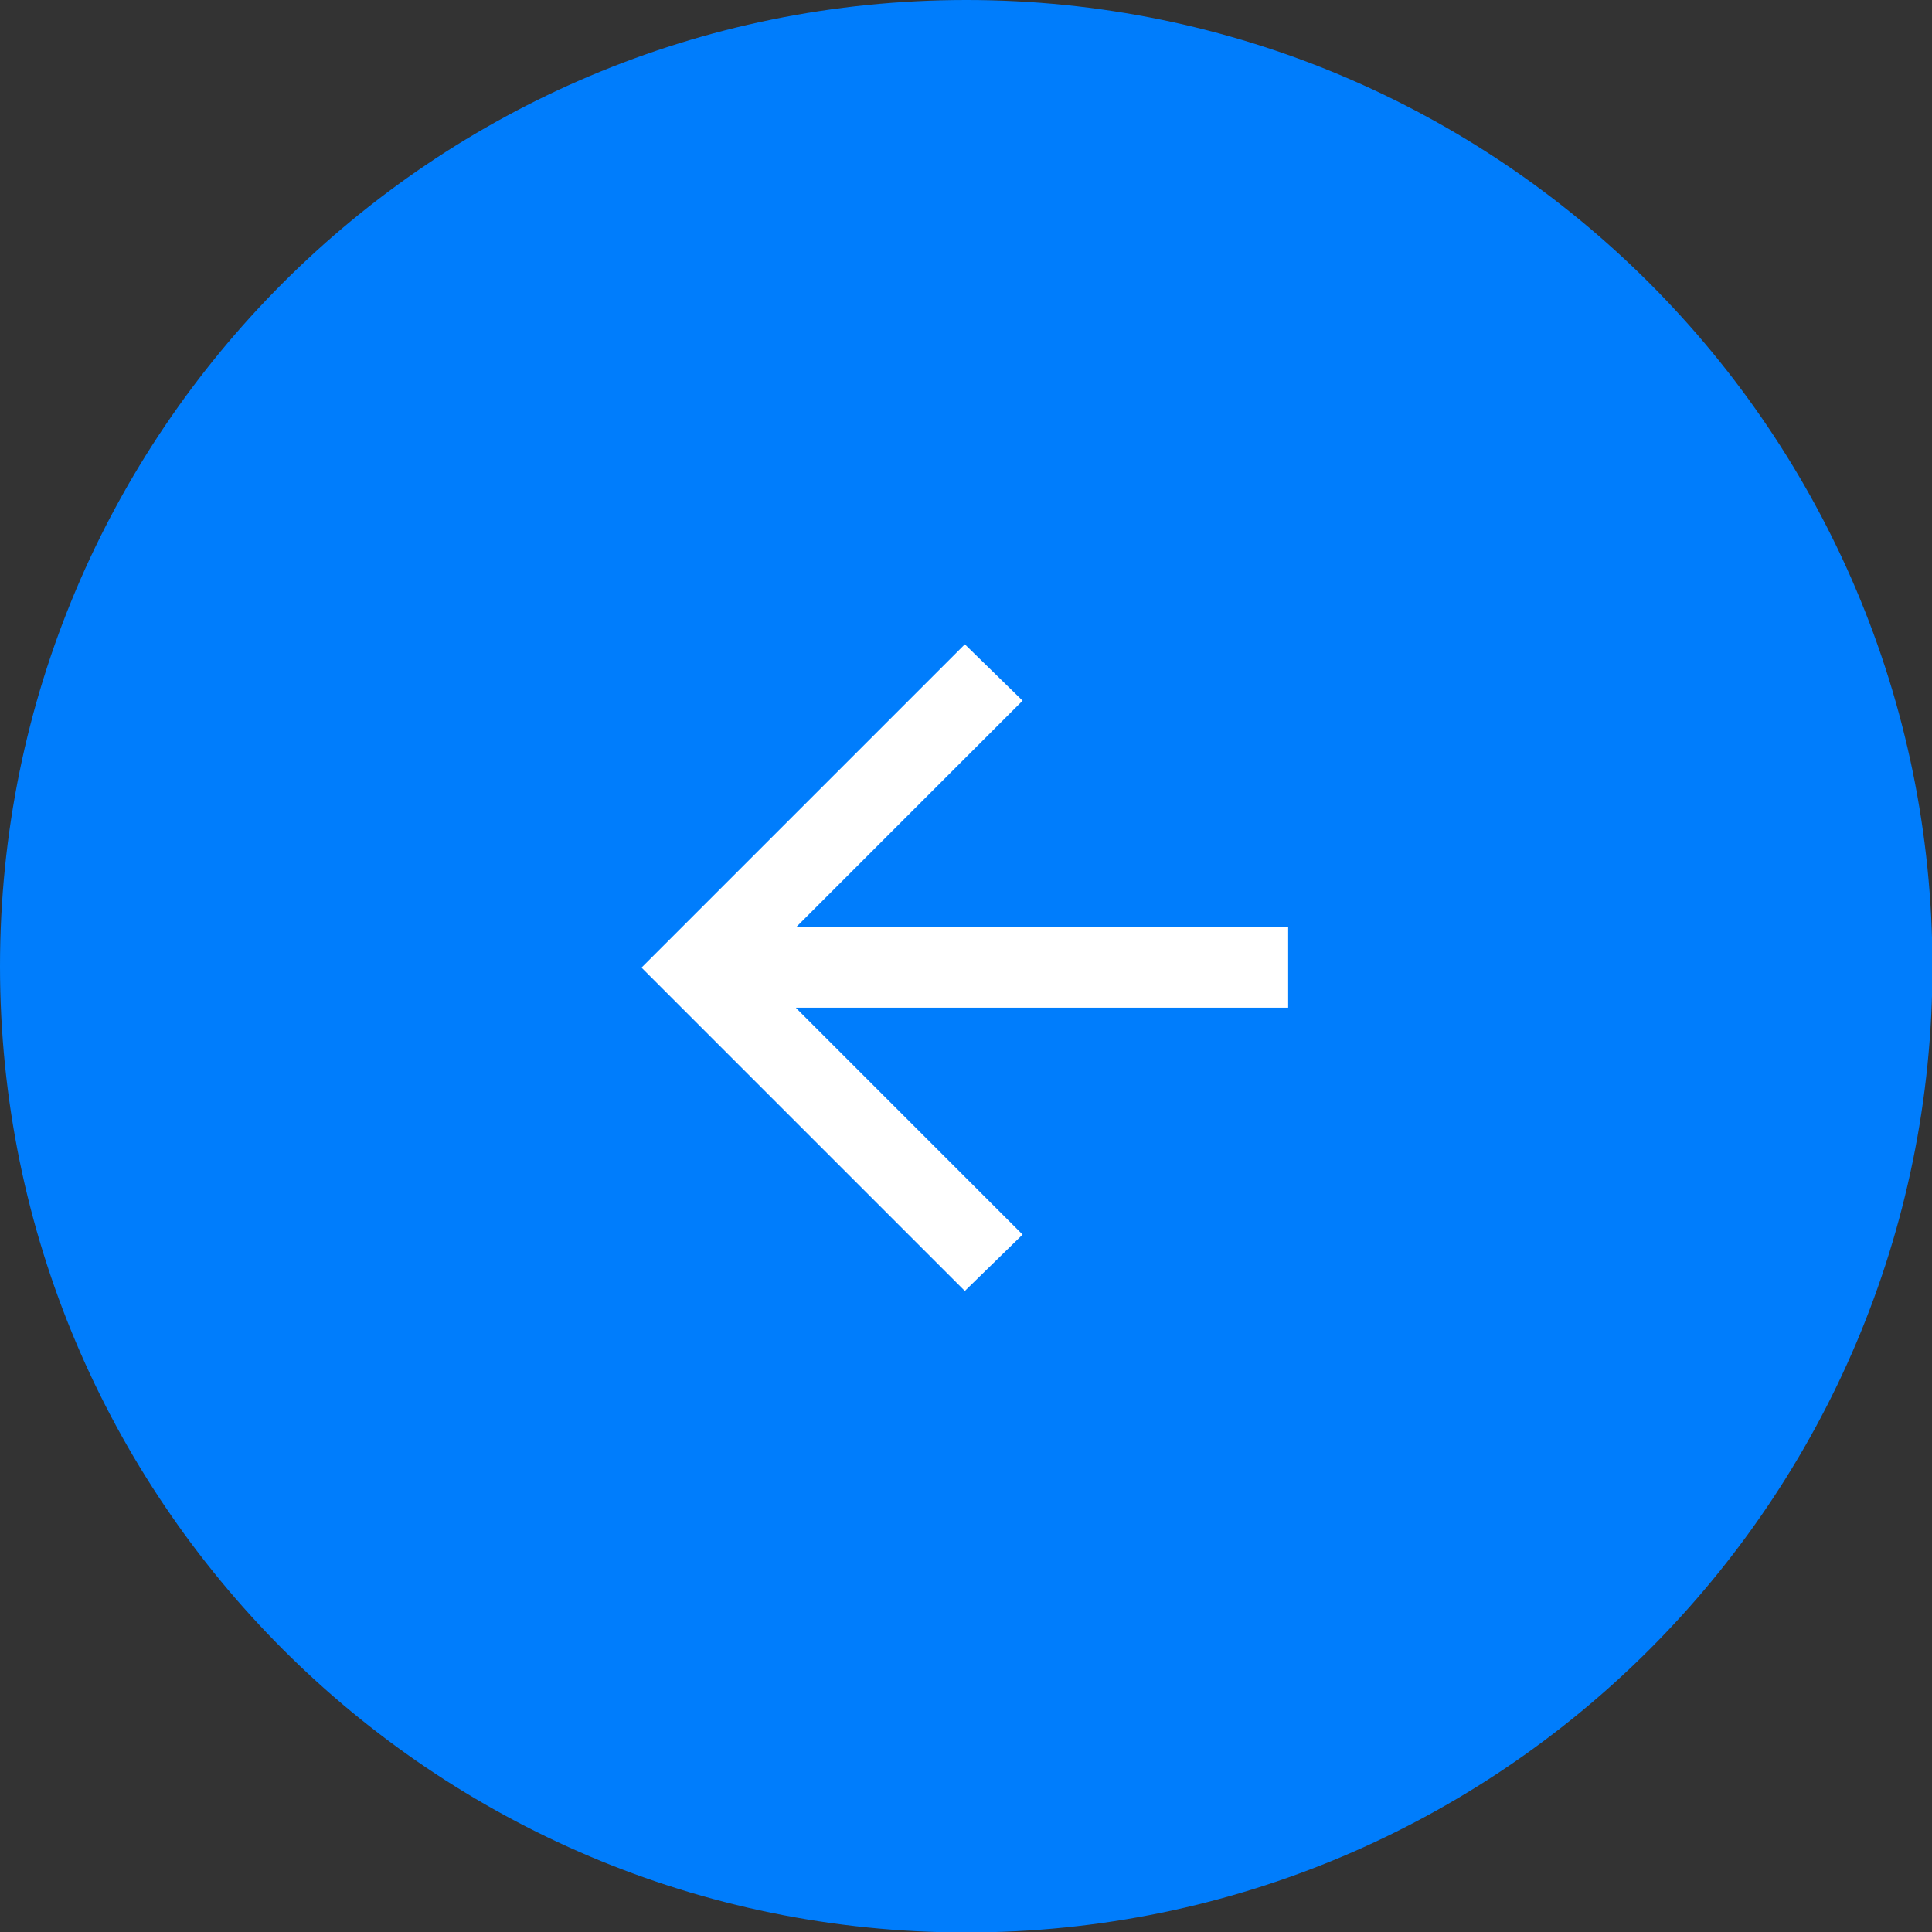
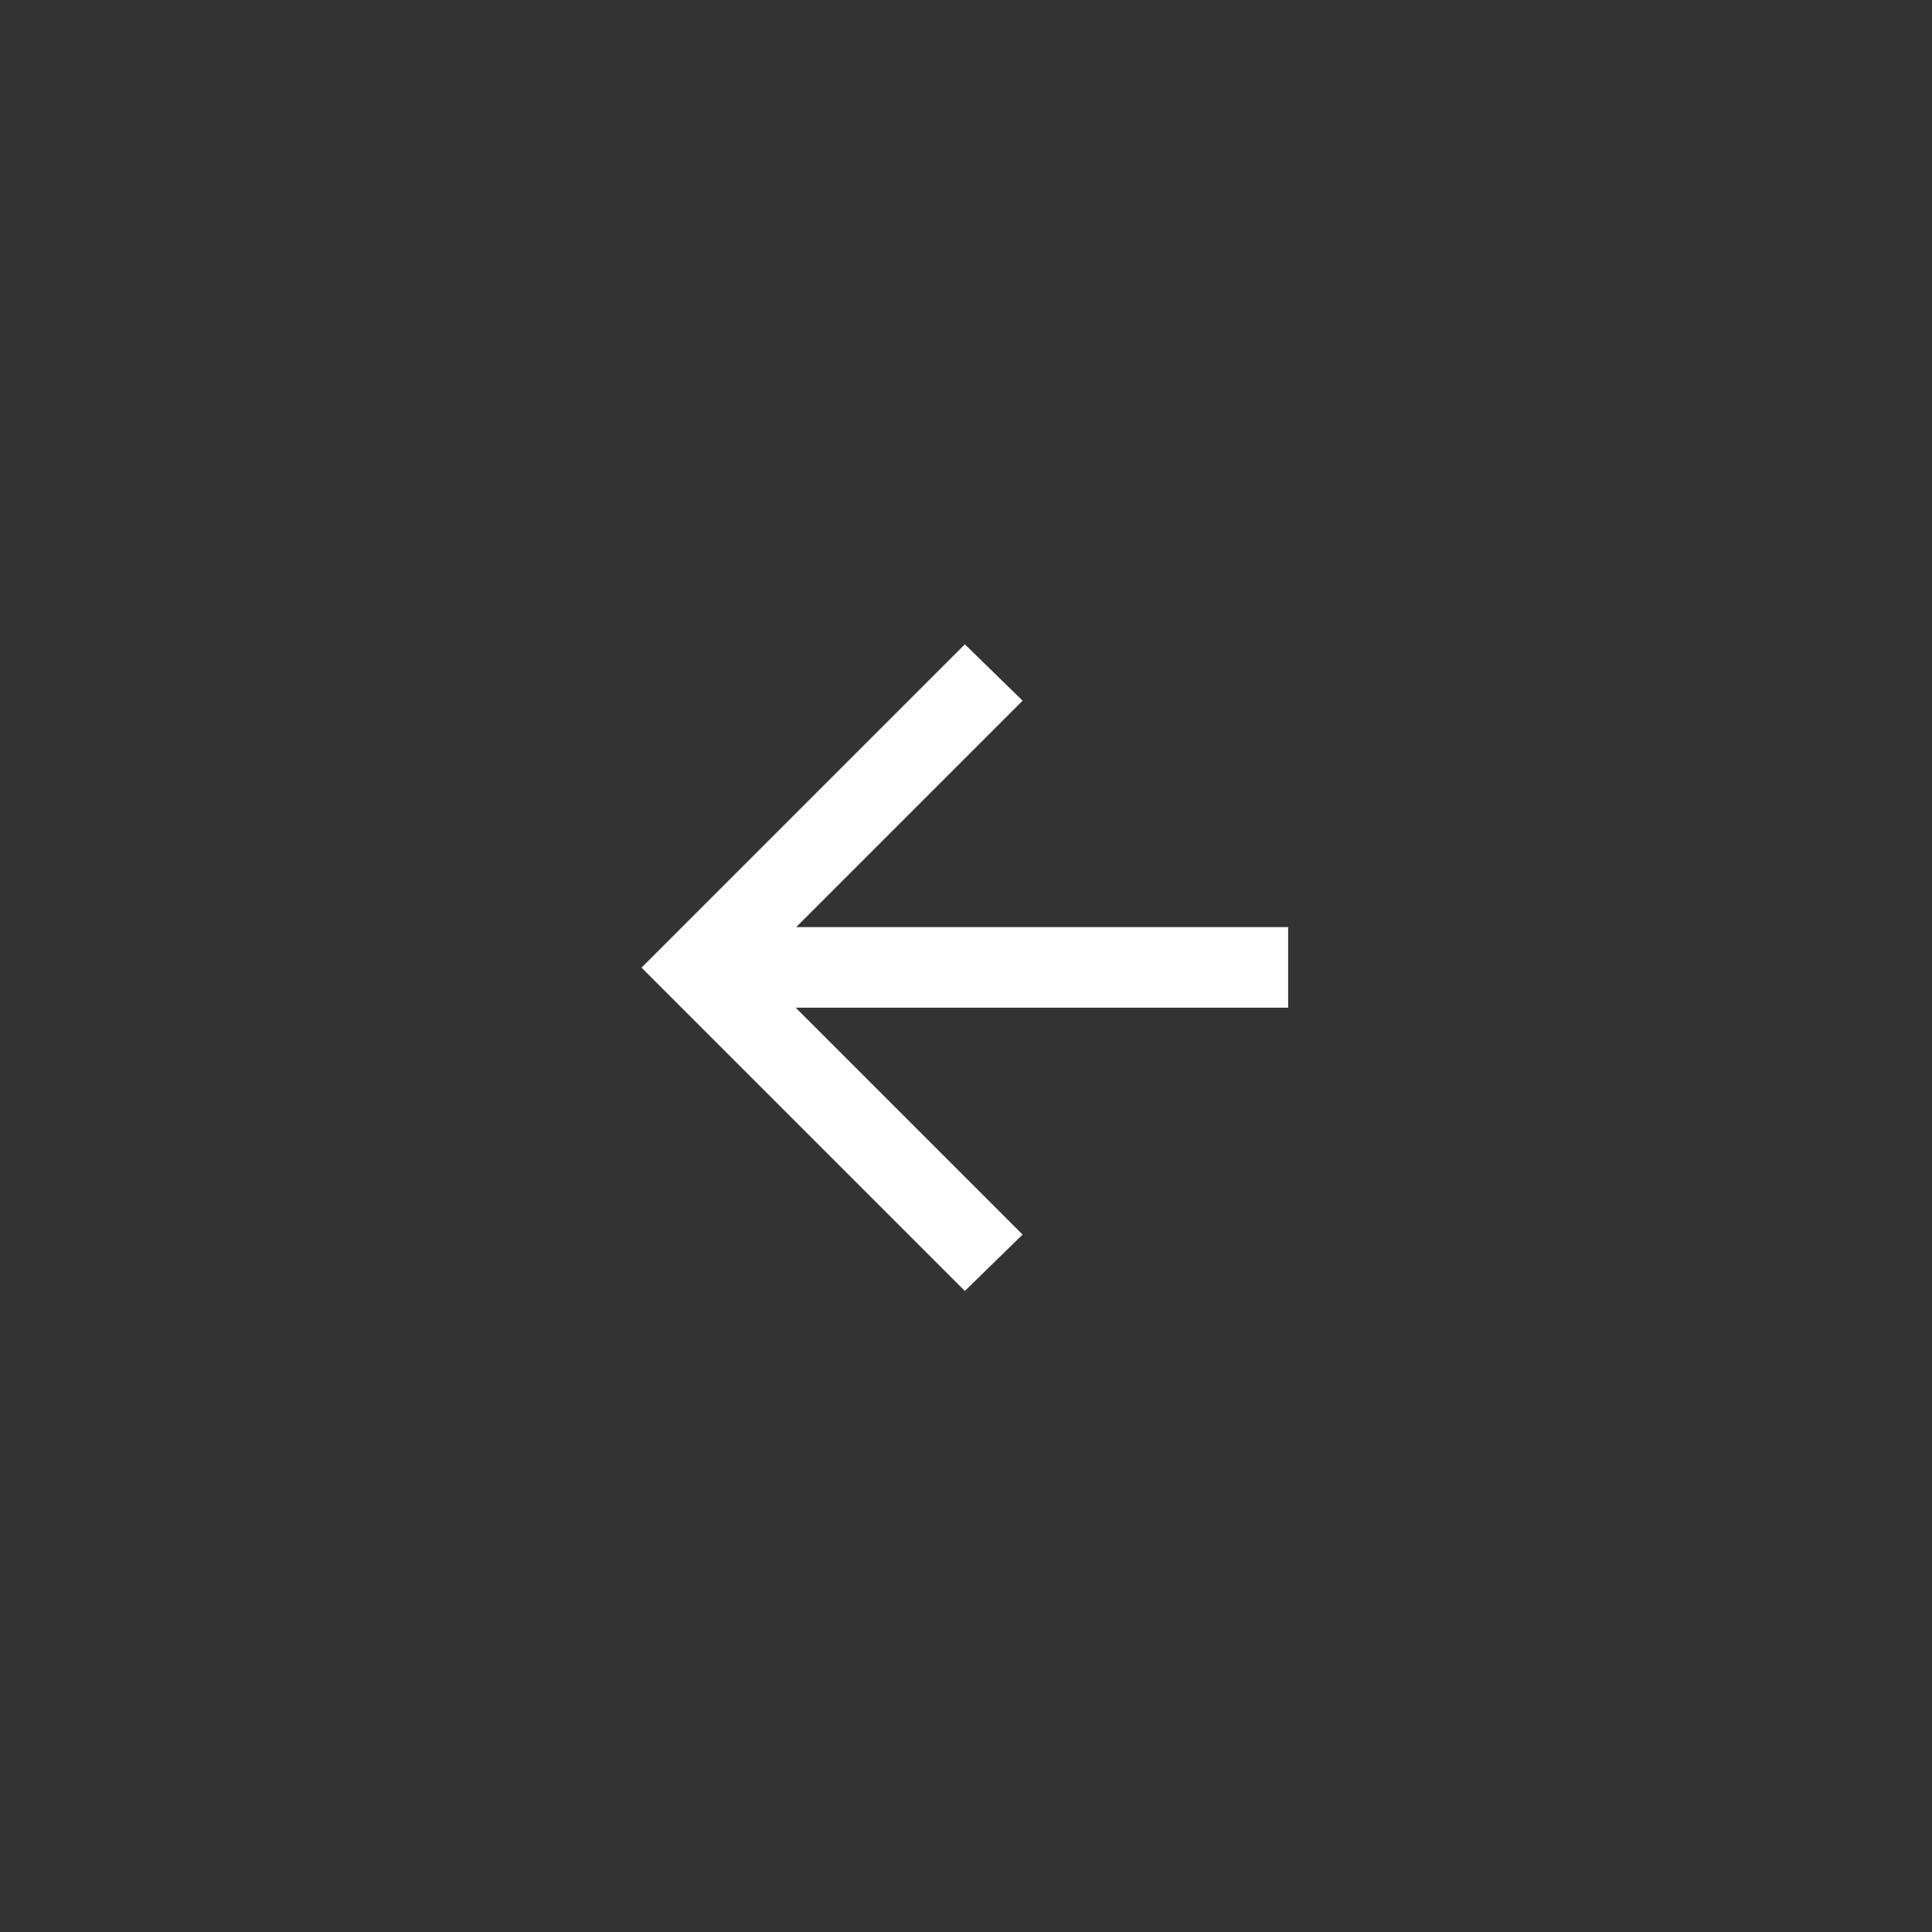
<svg xmlns="http://www.w3.org/2000/svg" id="Layer_1" width="41.47" height="41.47" viewBox="0 0 41.47 41.47">
  <rect x="0" y="0" width="41.47" height="41.47" fill="#333333" stroke="none" />
  <defs>
    <style>.cls-1{fill:#007dfc;}.cls-1,.cls-2{stroke-width:0px;}.cls-2{fill:#fff;}</style>
  </defs>
-   <path class="cls-1" d="M20.74,0h0C9.28,0,0,9.28,0,20.74h0c0,11.45,9.28,20.74,20.74,20.74h0c11.45,0,20.74-9.28,20.74-20.74h0C41.47,9.28,32.19,0,20.74,0Z" />
  <path class="cls-2" d="M17.09,21.63h10.56v-1.73h-10.56l4.86-4.86-1.24-1.21-6.94,6.94,6.94,6.94,1.24-1.21-4.86-4.86Z" />
</svg>